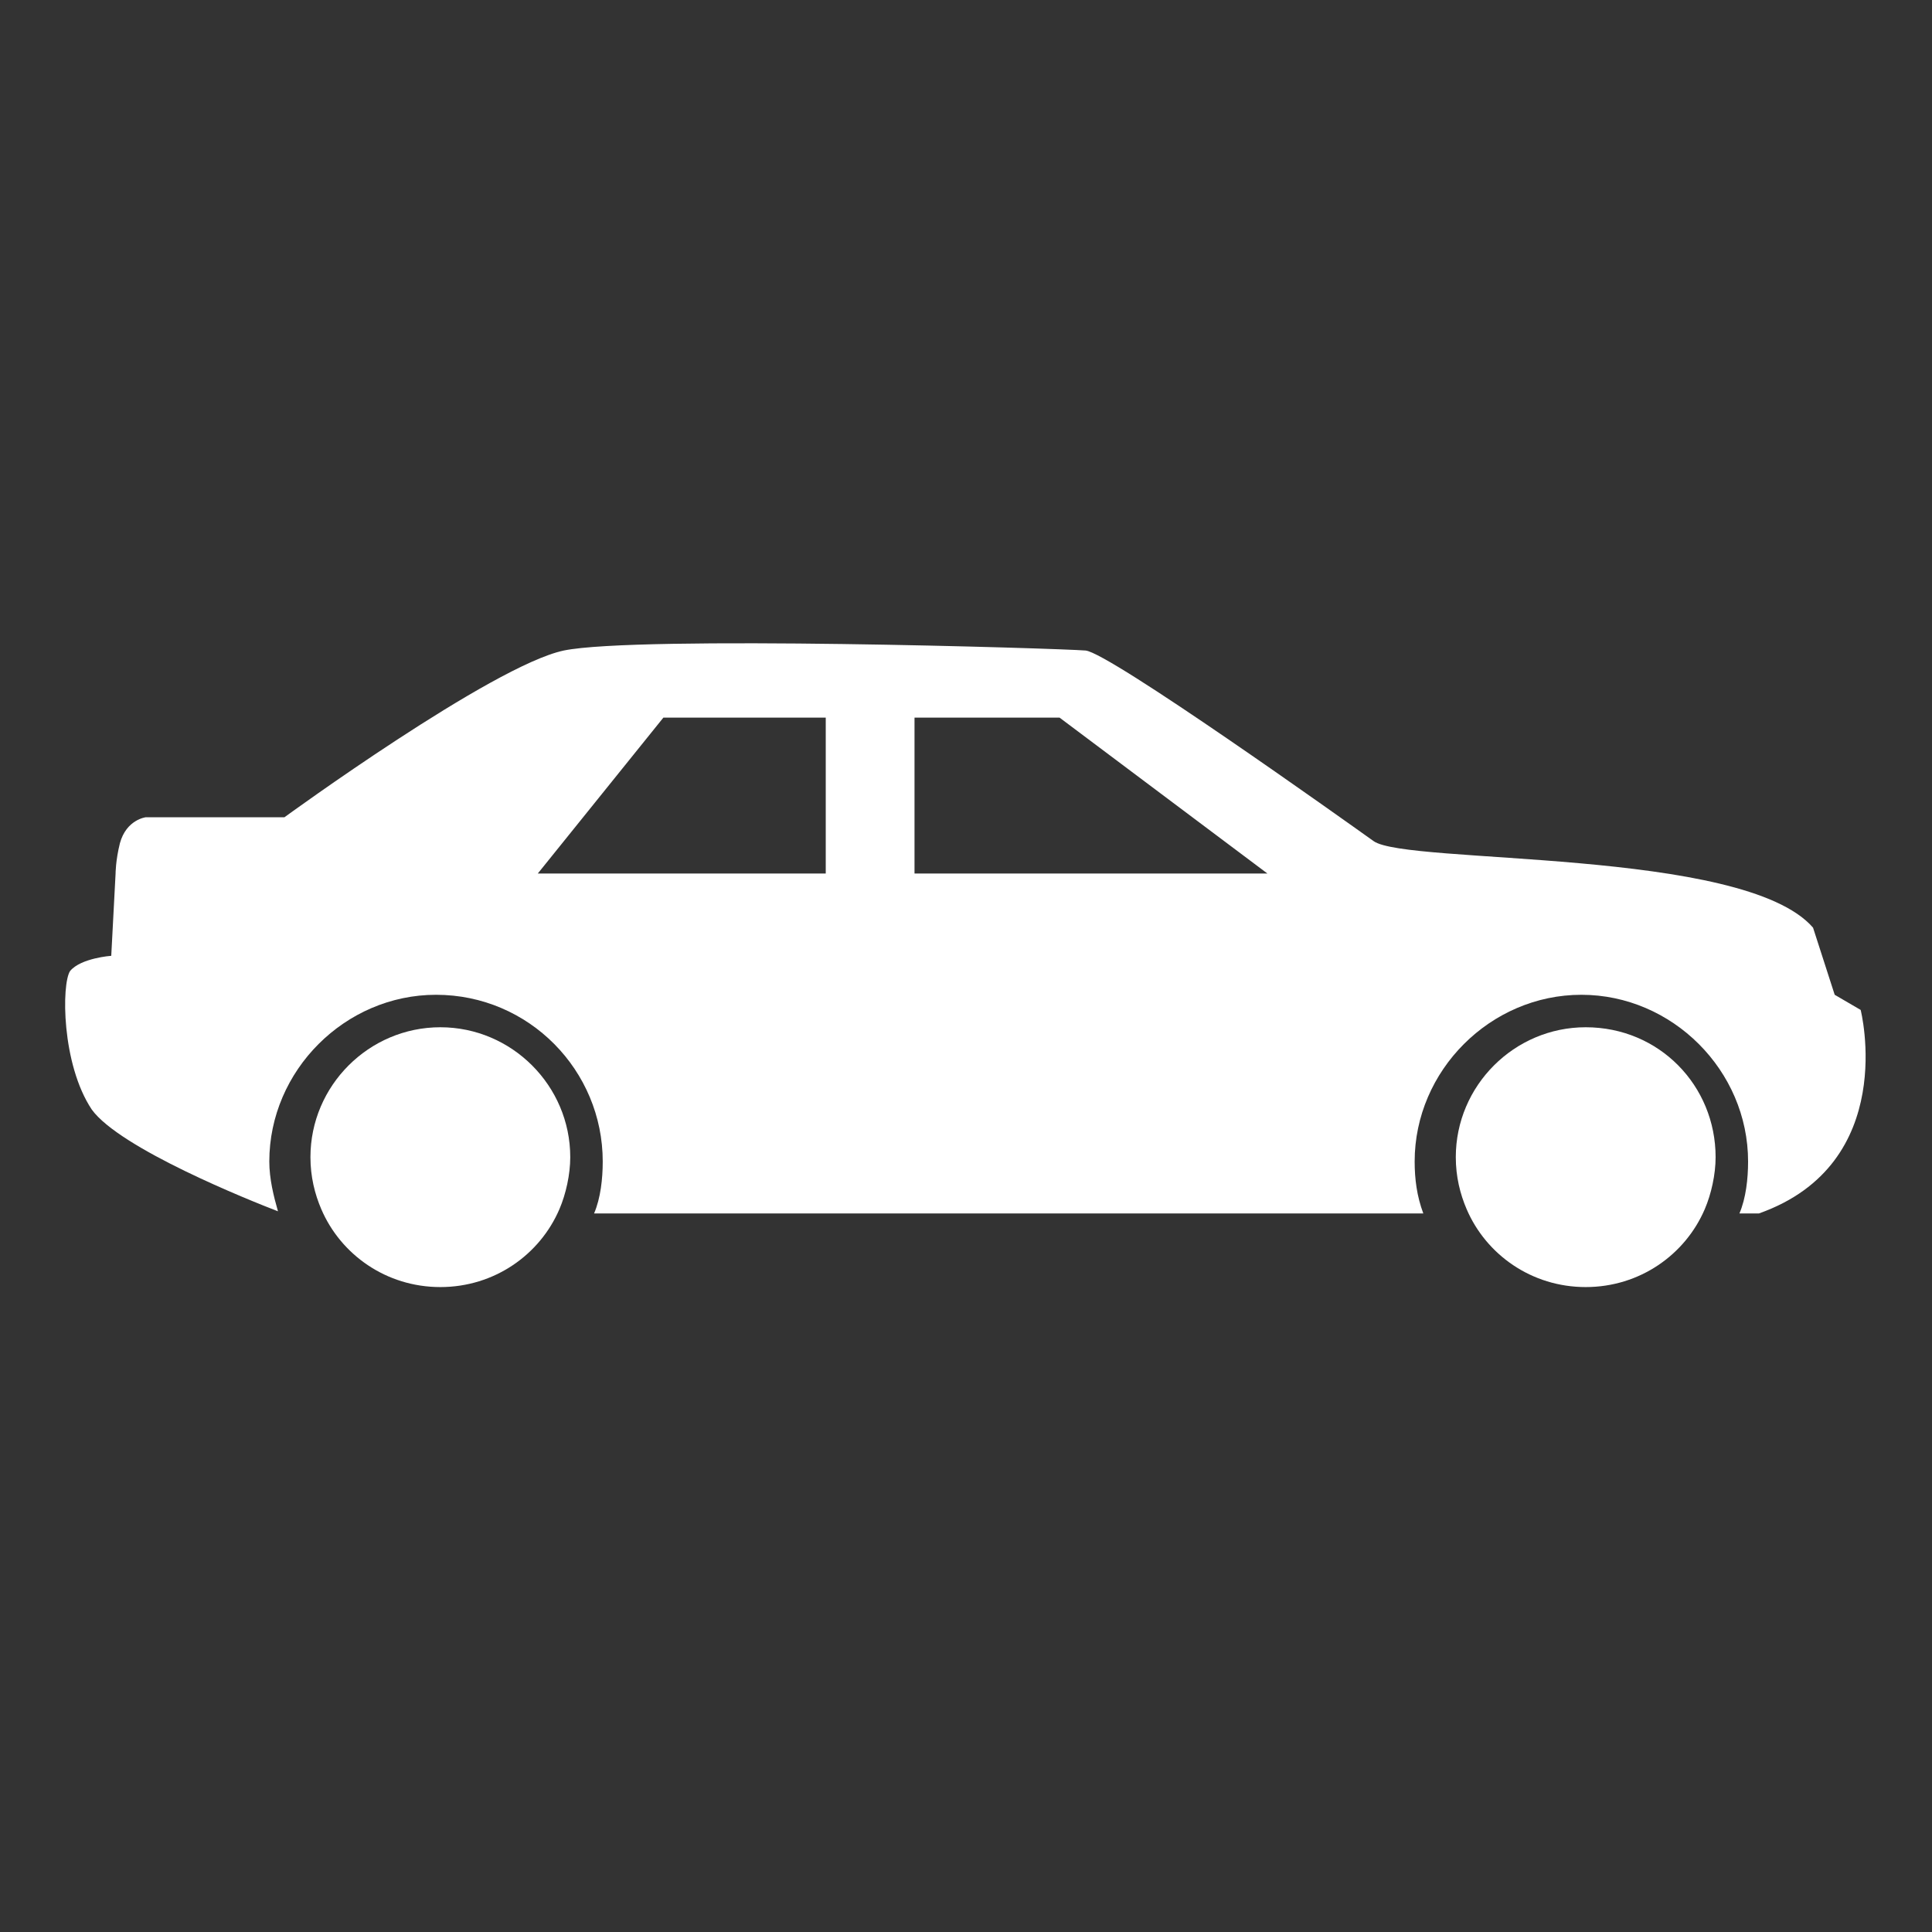
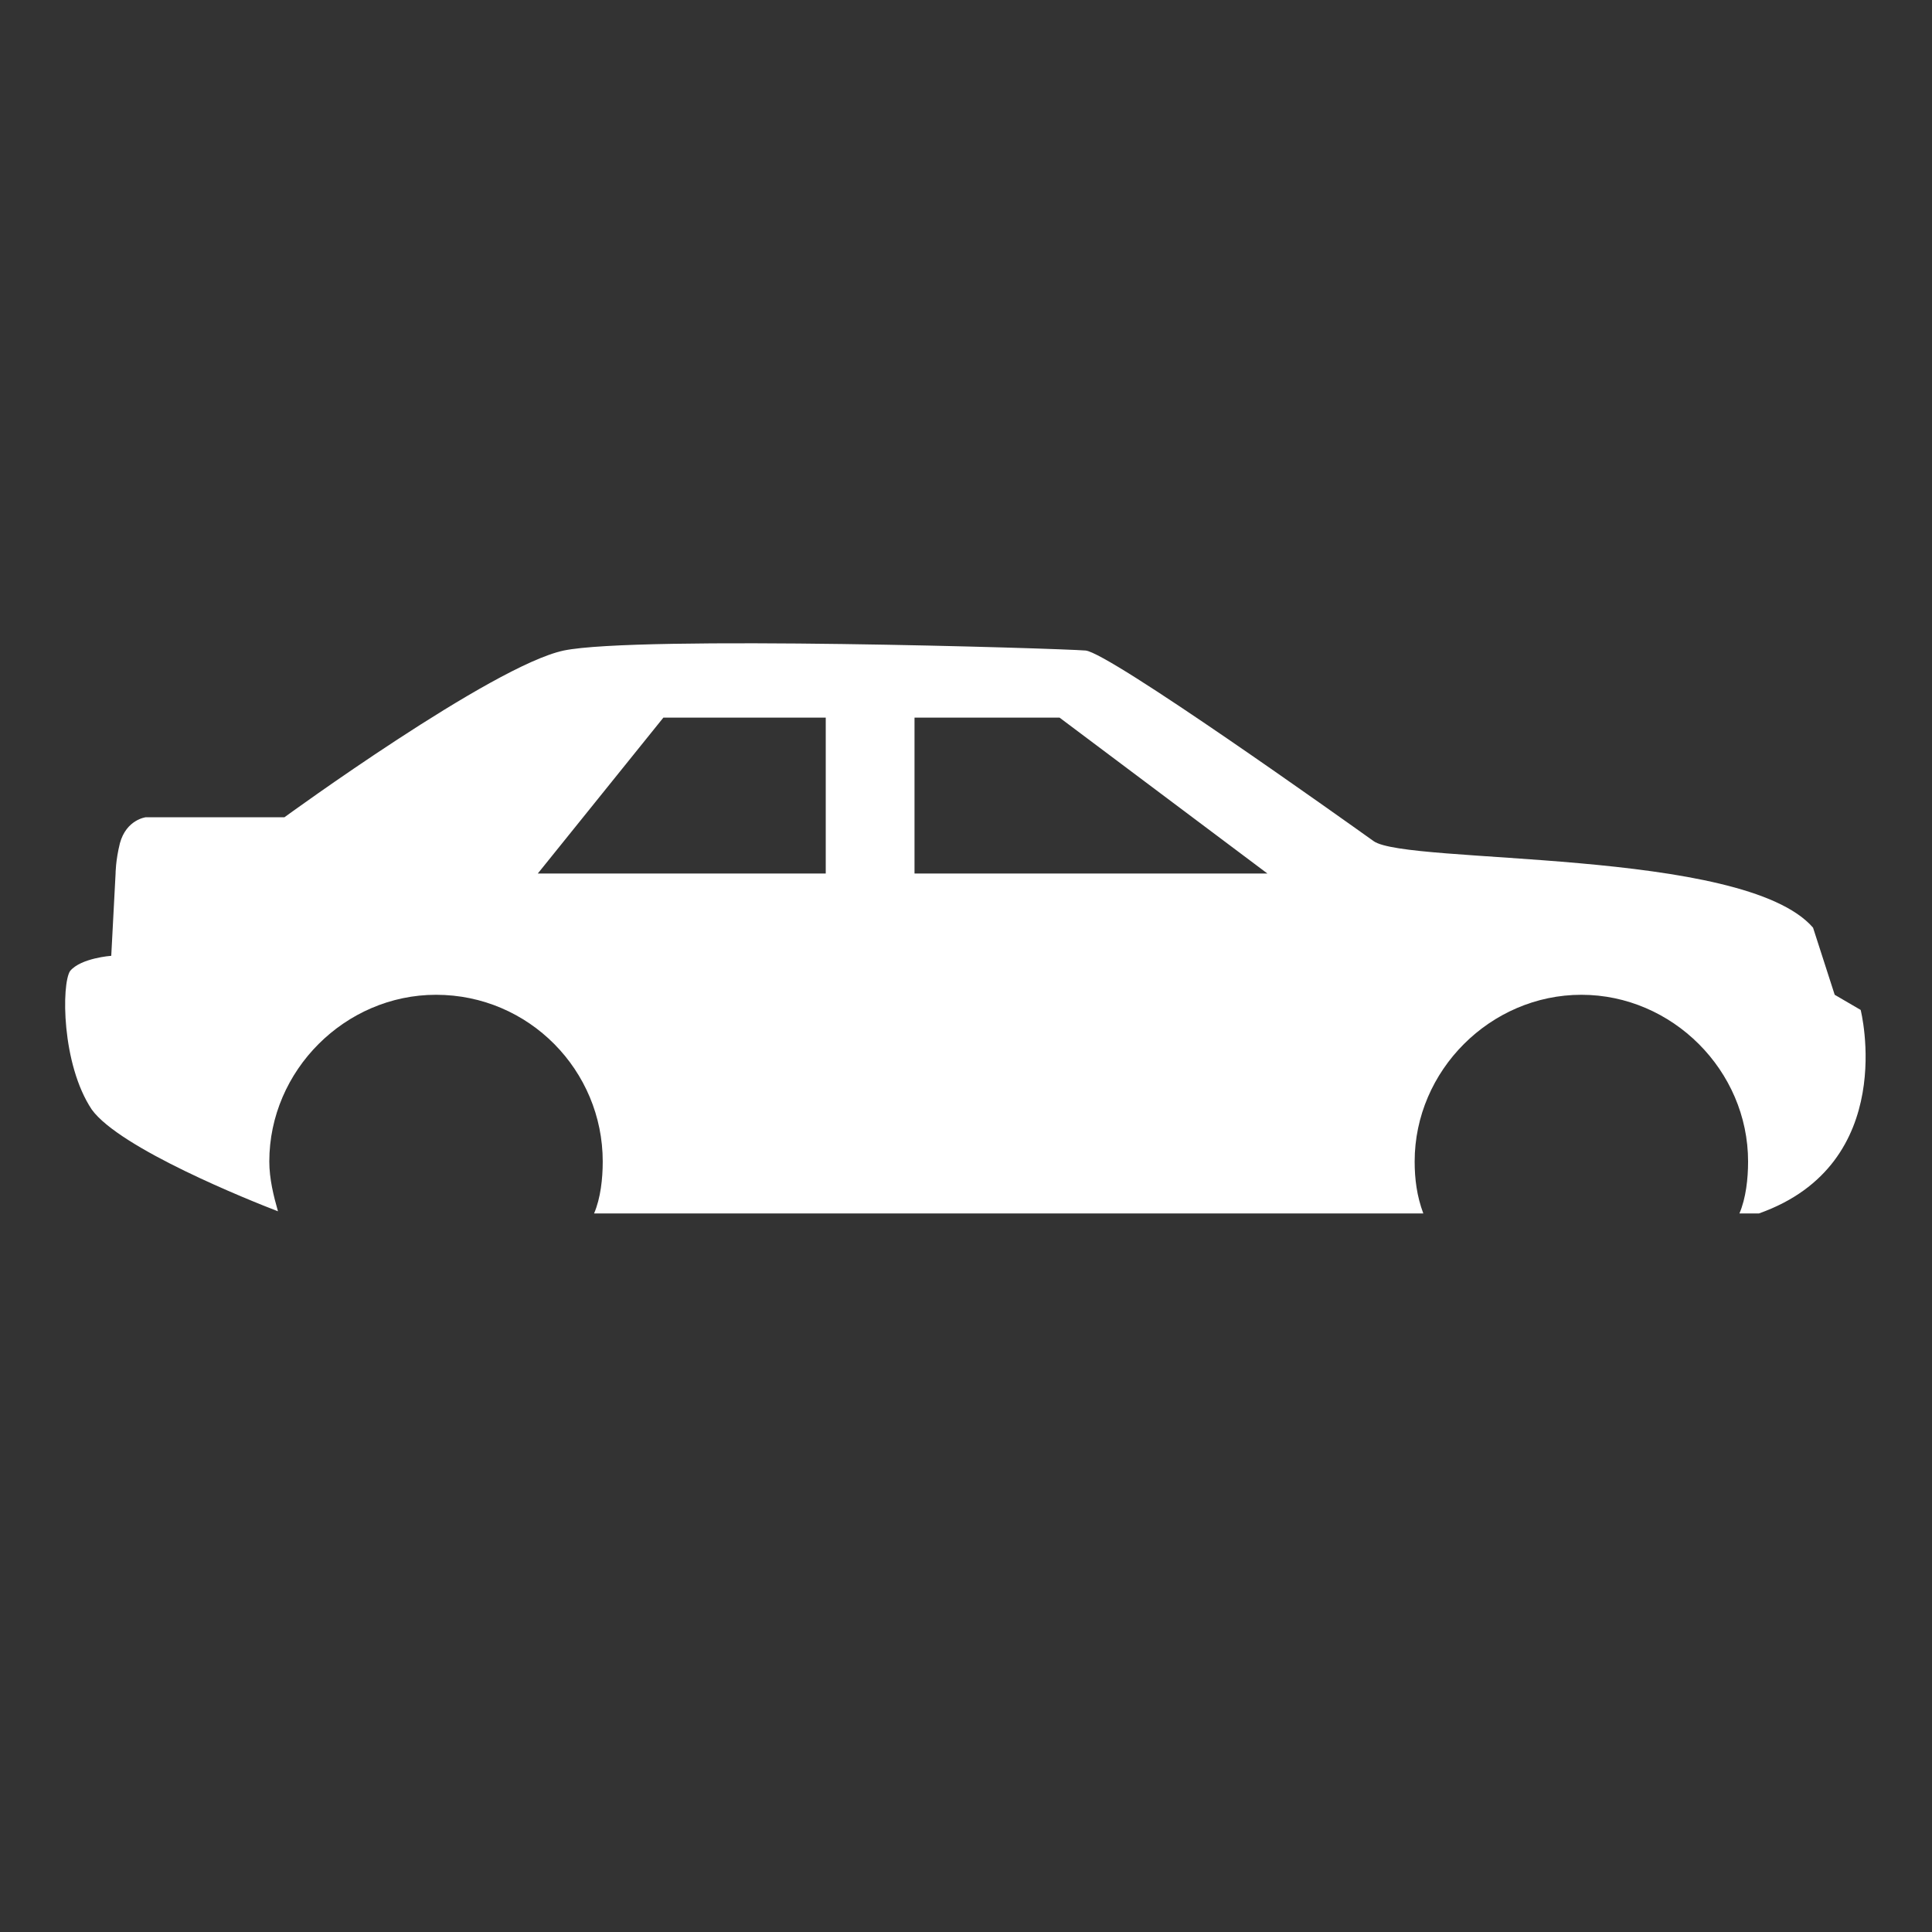
<svg xmlns="http://www.w3.org/2000/svg" xmlns:ns1="&amp;#38;ns_ai;" version="1.1" viewBox="0 0 150 150" xml:space="preserve">
  <rect x="0" y="0" width="150" height="150" fill="#333333" stroke="none" />
  <g transform="matrix(1.681 0 0 1.681 -424.22 -632.82)" ns1:extraneous="self">
    <g id="XMLID_2_" fill="#fff">
      <path id="XMLID_5_" class="st0" d="m338.3 423.1-1.2-0.7-1-3.1c-3.2-3.7-18.8-2.9-20.3-4-1.4-1-12.2-8.7-13.3-8.8-1.2-0.1-20.7-0.7-24.1 0-3.3 0.7-12.9 7.7-12.9 7.7h-6.4s-0.9 0.1-1.2 1.2c-0.2 0.8-0.2 1.4-0.2 1.4l-0.2 3.8s-1.4 0.1-1.9 0.7c-0.4 0.6-0.4 4.3 1 6.4 1.3 1.8 7.3 4.2 8.6 4.7-0.2-0.7-0.4-1.5-0.4-2.3 0-4.2 3.5-7.7 7.7-7.7 4.3 0 7.7 3.5 7.7 7.7 0 0.8-0.1 1.7-0.4 2.4h38.3c-0.3-0.8-0.4-1.6-0.4-2.4 0-4.2 3.5-7.7 7.7-7.7s7.7 3.5 7.7 7.7c0 0.8-0.1 1.7-0.4 2.4h0.9c6.5-2.3 4.7-9.4 4.7-9.4zm-47.8-6.3h-13.3l5.8-7.2h7.5zm4.1 0v-7.2h6.7l9.6 7.2z" />
-       <path id="XMLID_4_" class="st0" d="m272.7 423.9c-3.3 0-6 2.7-6 6 0 0.9 0.2 1.7 0.5 2.4 0.9 2.1 3 3.6 5.5 3.6s4.6-1.5 5.5-3.6c0.3-0.7 0.5-1.6 0.5-2.4 0-3.3-2.7-6-6-6z" />
-       <path id="XMLID_3_" class="st0" d="m325.6 423.9c-3.3 0-6 2.7-6 6 0 0.9 0.2 1.7 0.5 2.4 0.9 2.1 3 3.6 5.5 3.6s4.6-1.5 5.5-3.6c0.3-0.7 0.5-1.6 0.5-2.4 0-3.3-2.6-6-6-6z" />
    </g>
  </g>
</svg>